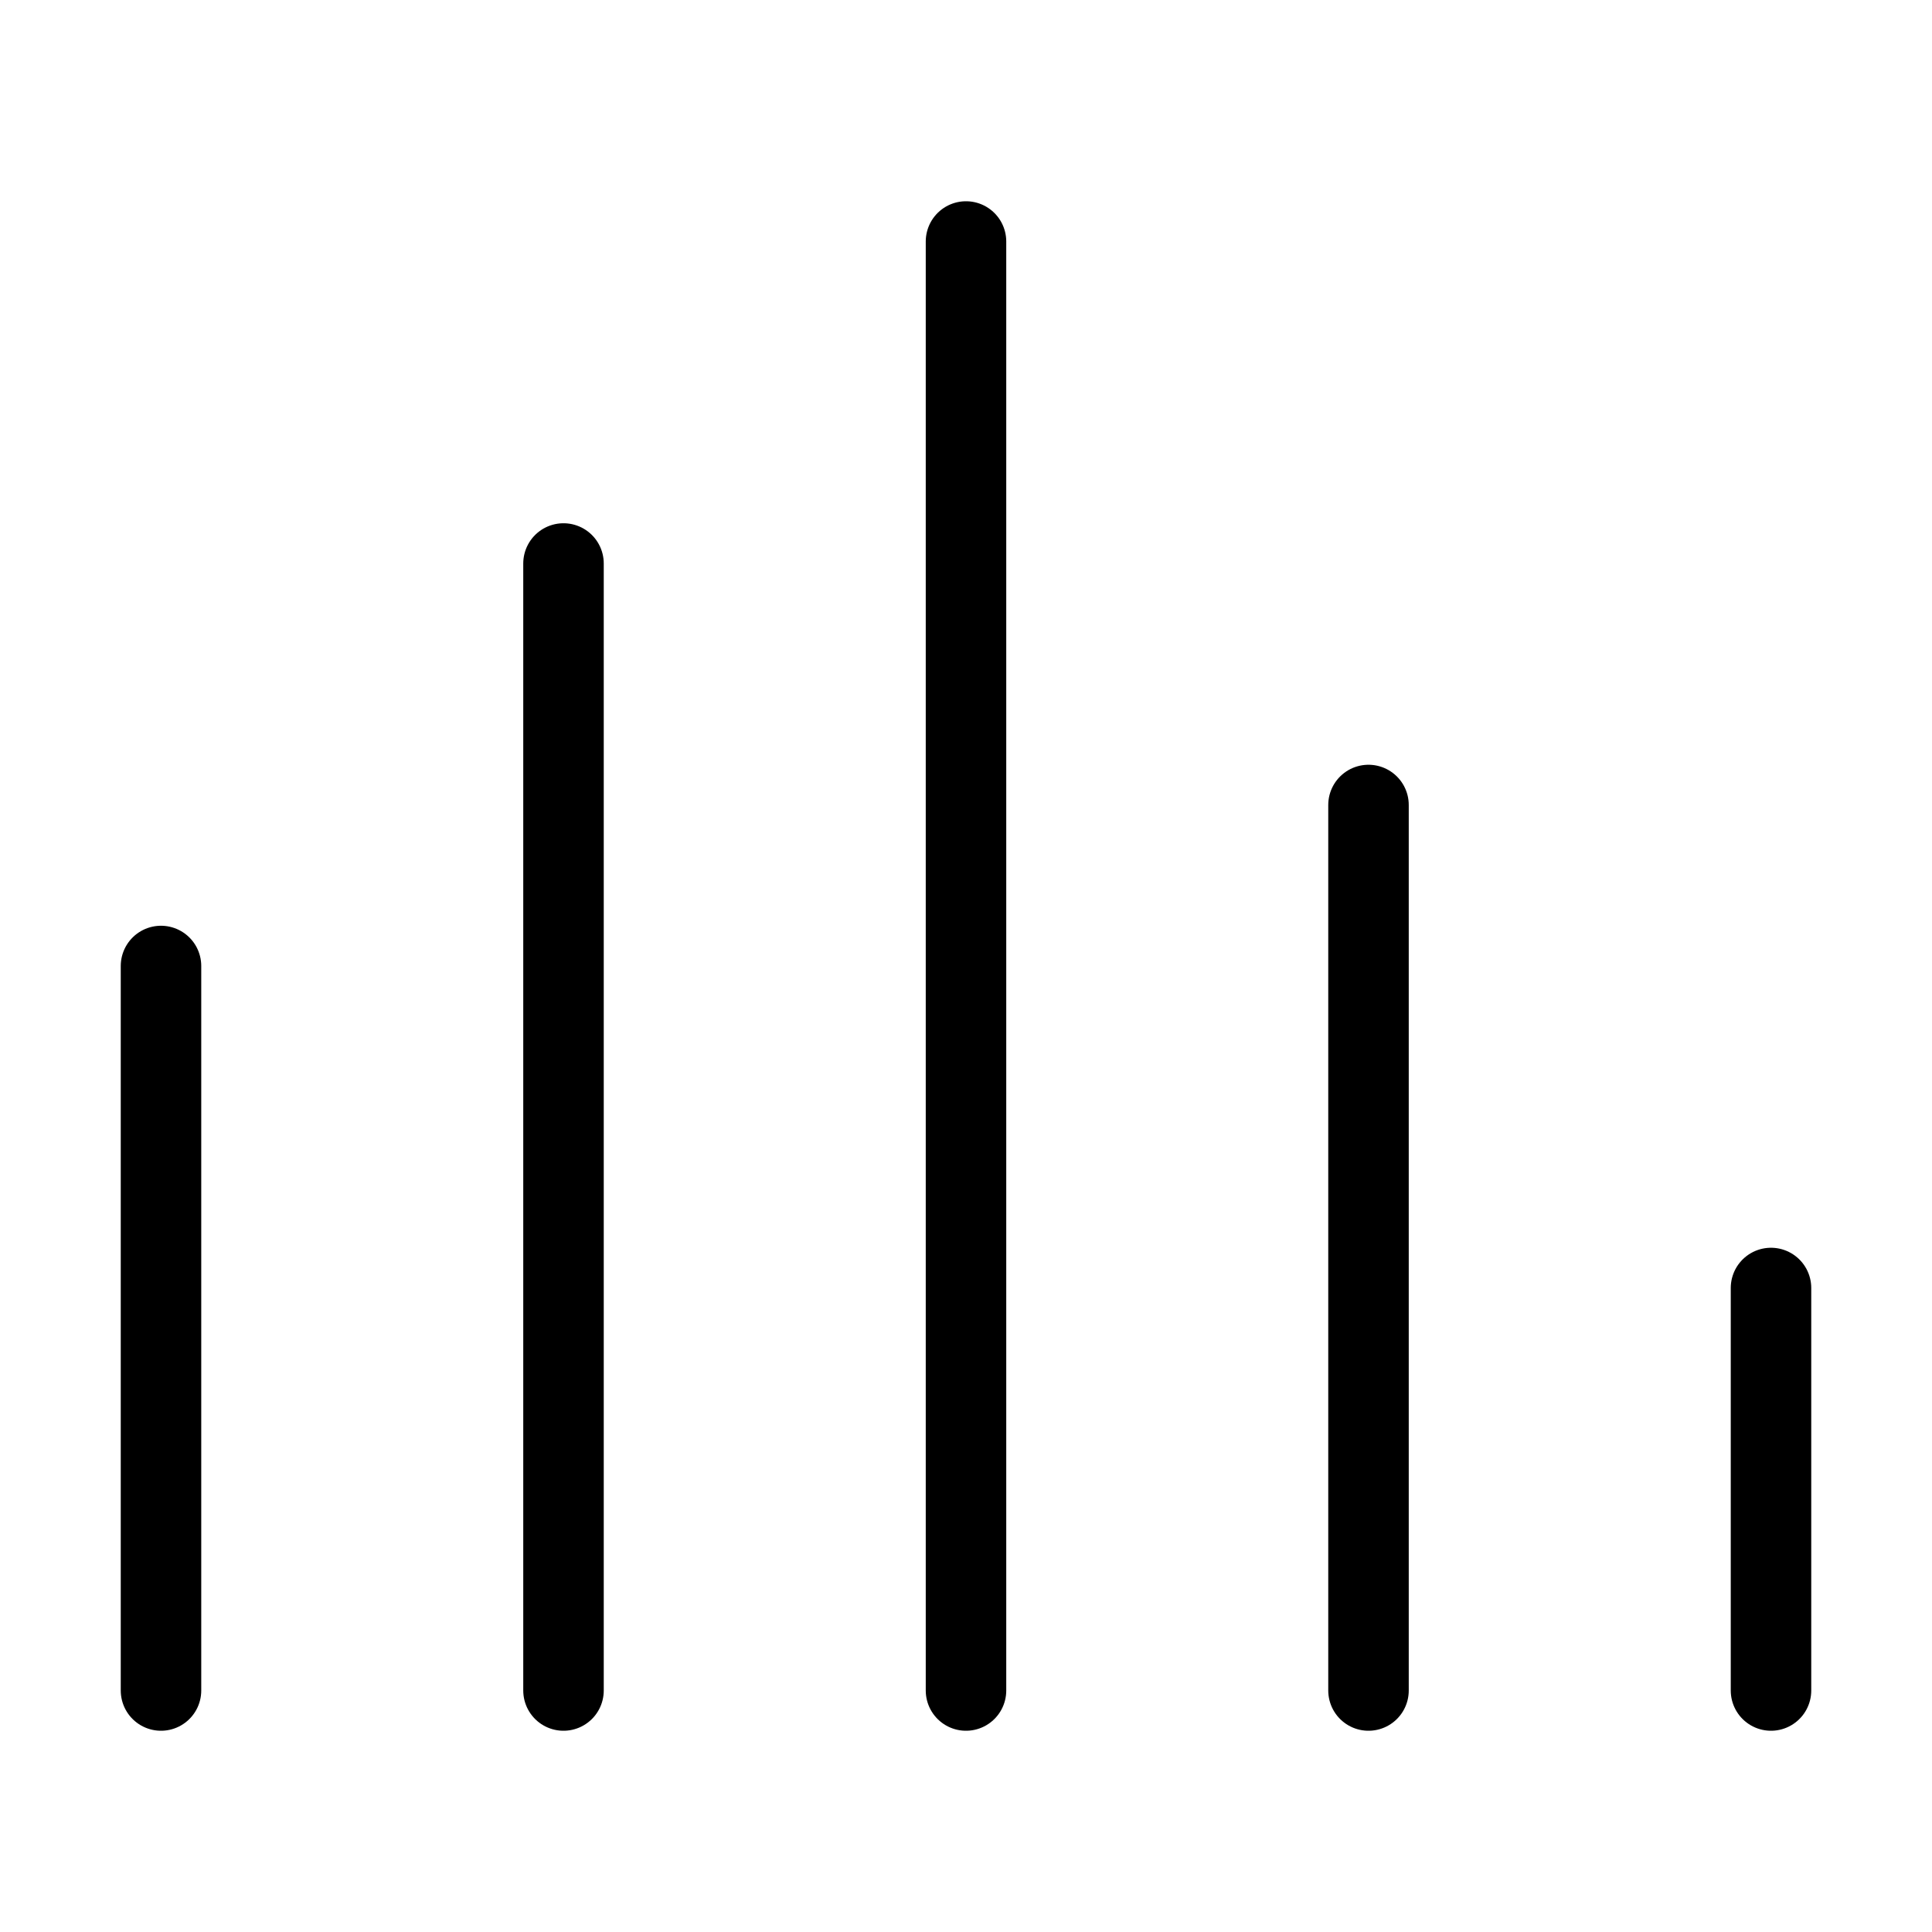
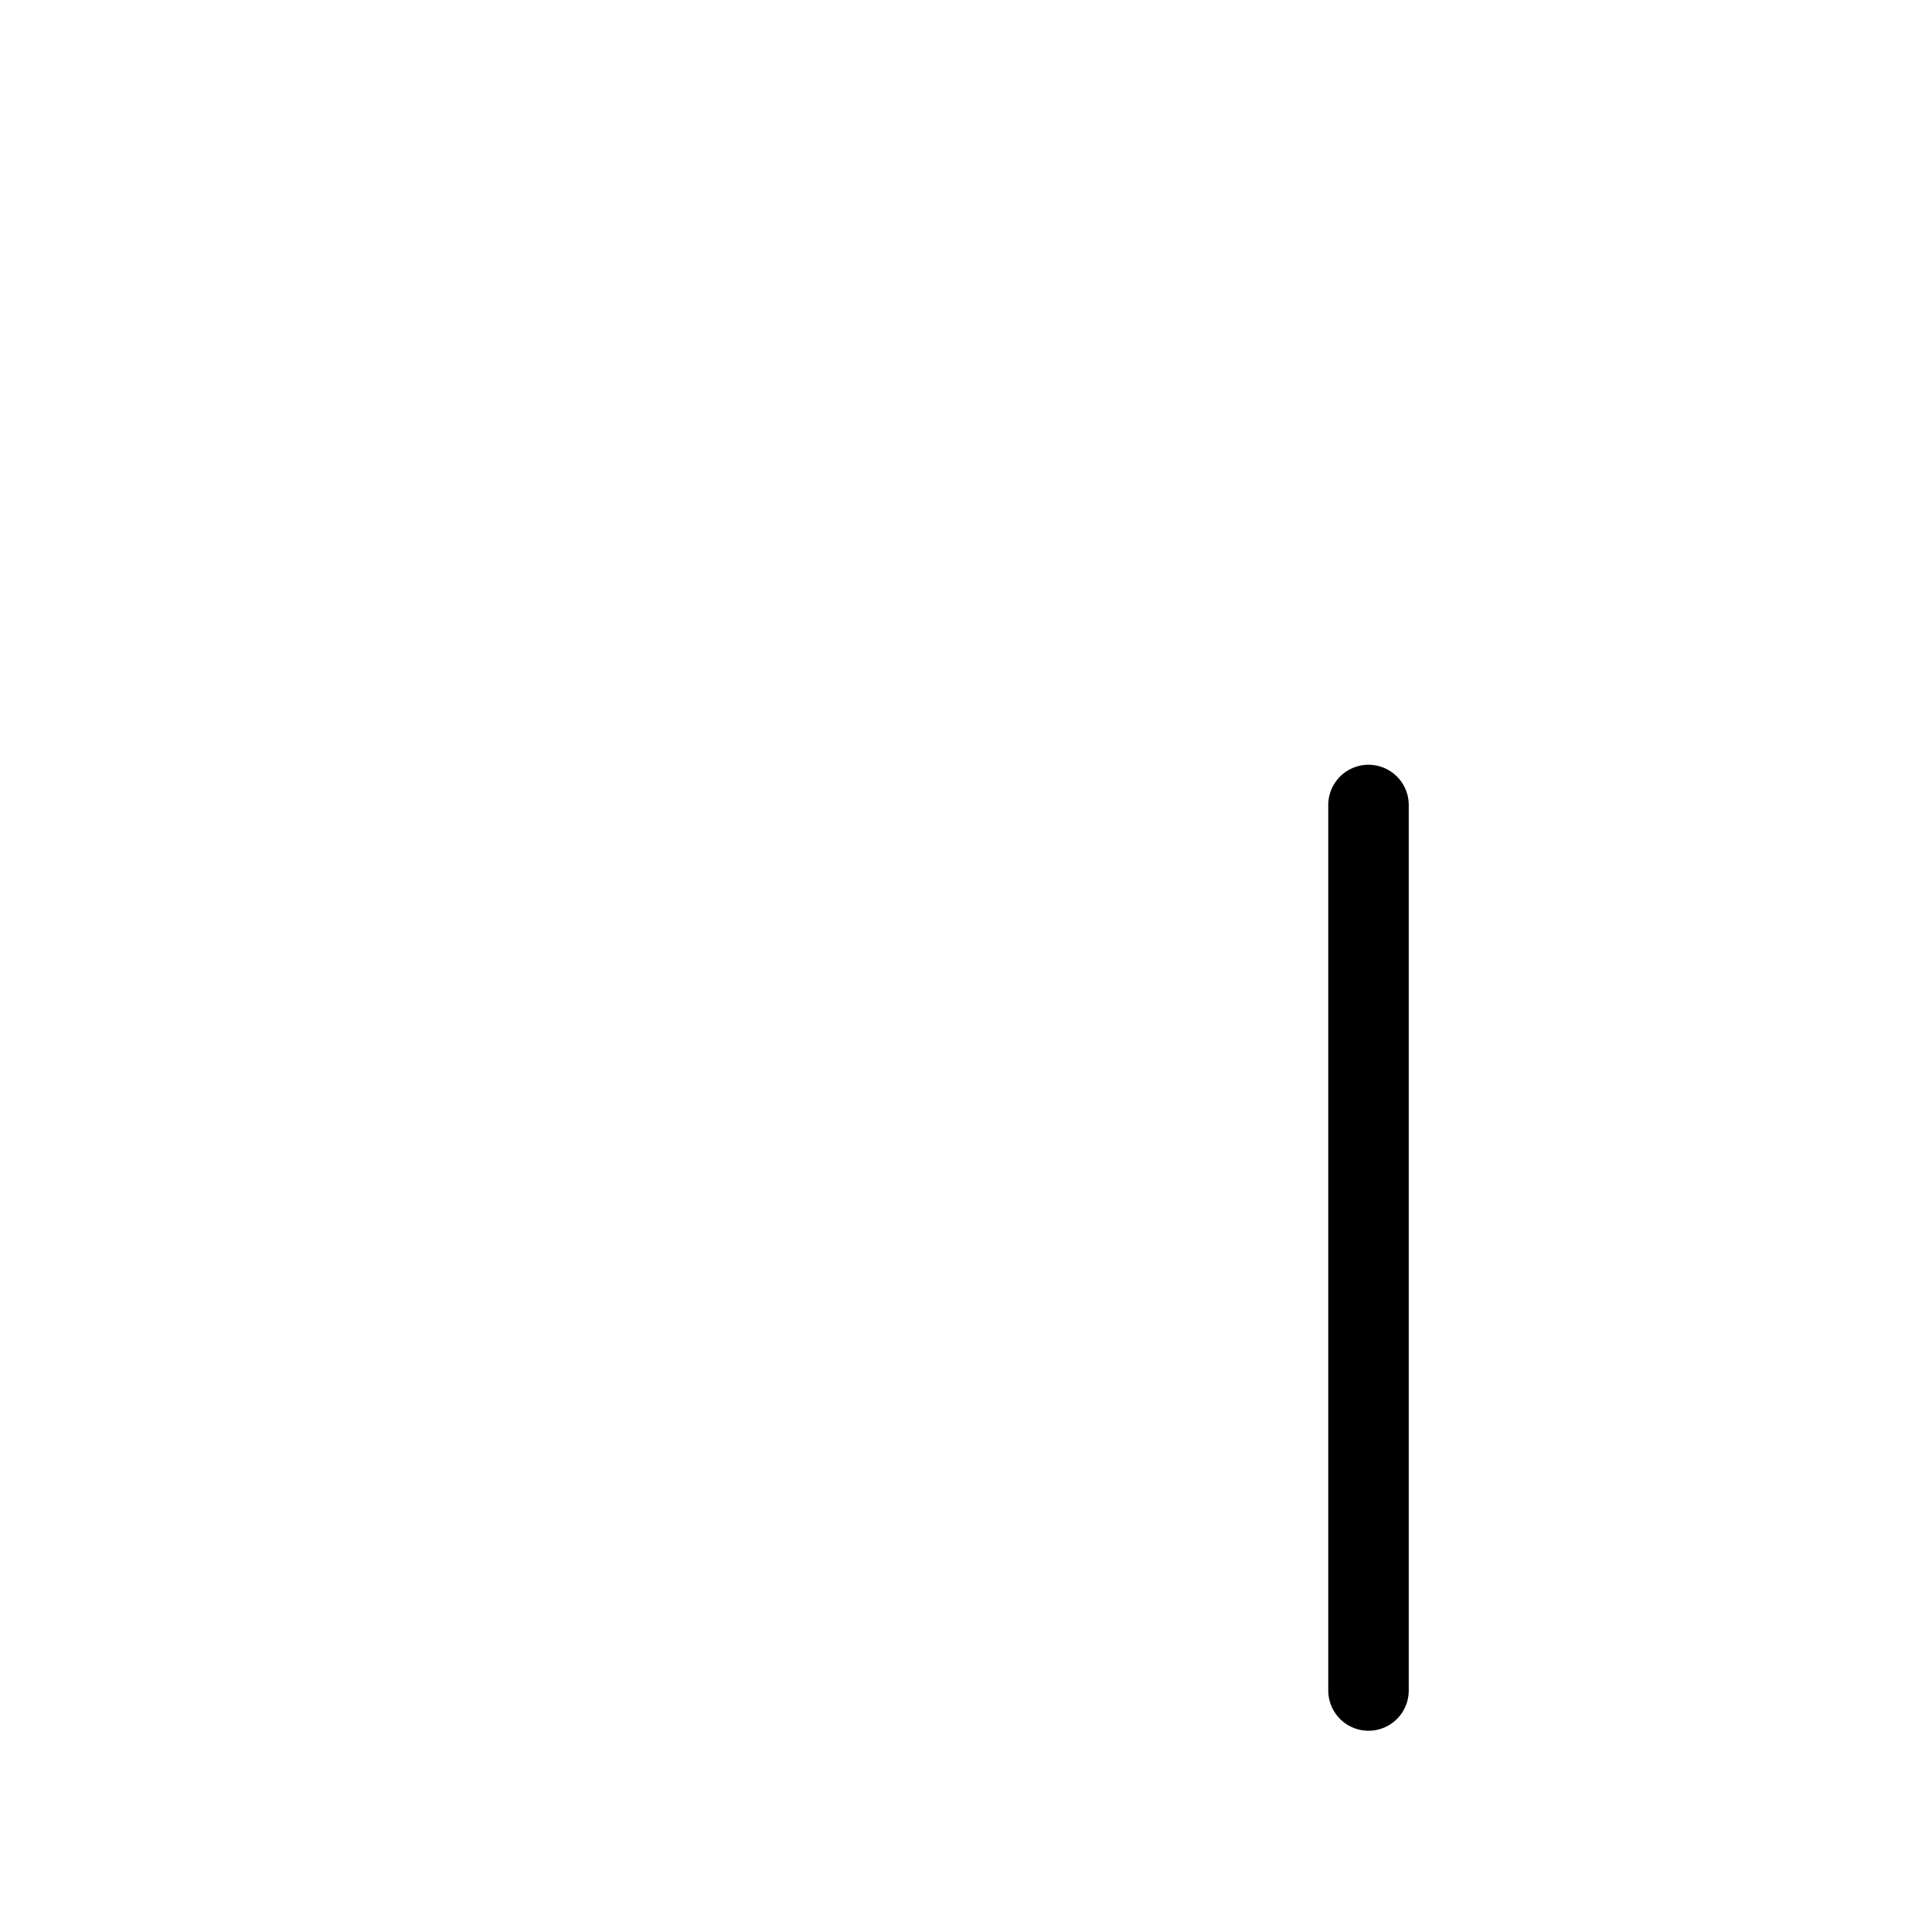
<svg xmlns="http://www.w3.org/2000/svg" width="800px" height="800px" viewBox="0 0 24 24" fill="none" stroke="#000000" stroke-width="1" stroke-linecap="round" stroke-linejoin="miter">
  <line x1="17" y1="10" x2="17" y2="21" />
-   <line x1="12" y1="3" x2="12" y2="21" />
-   <line x1="7" y1="7" x2="7" y2="21" />
-   <line x1="2" y1="12" x2="2" y2="21" />
-   <line x1="22" y1="16" x2="22" y2="21" />
</svg>